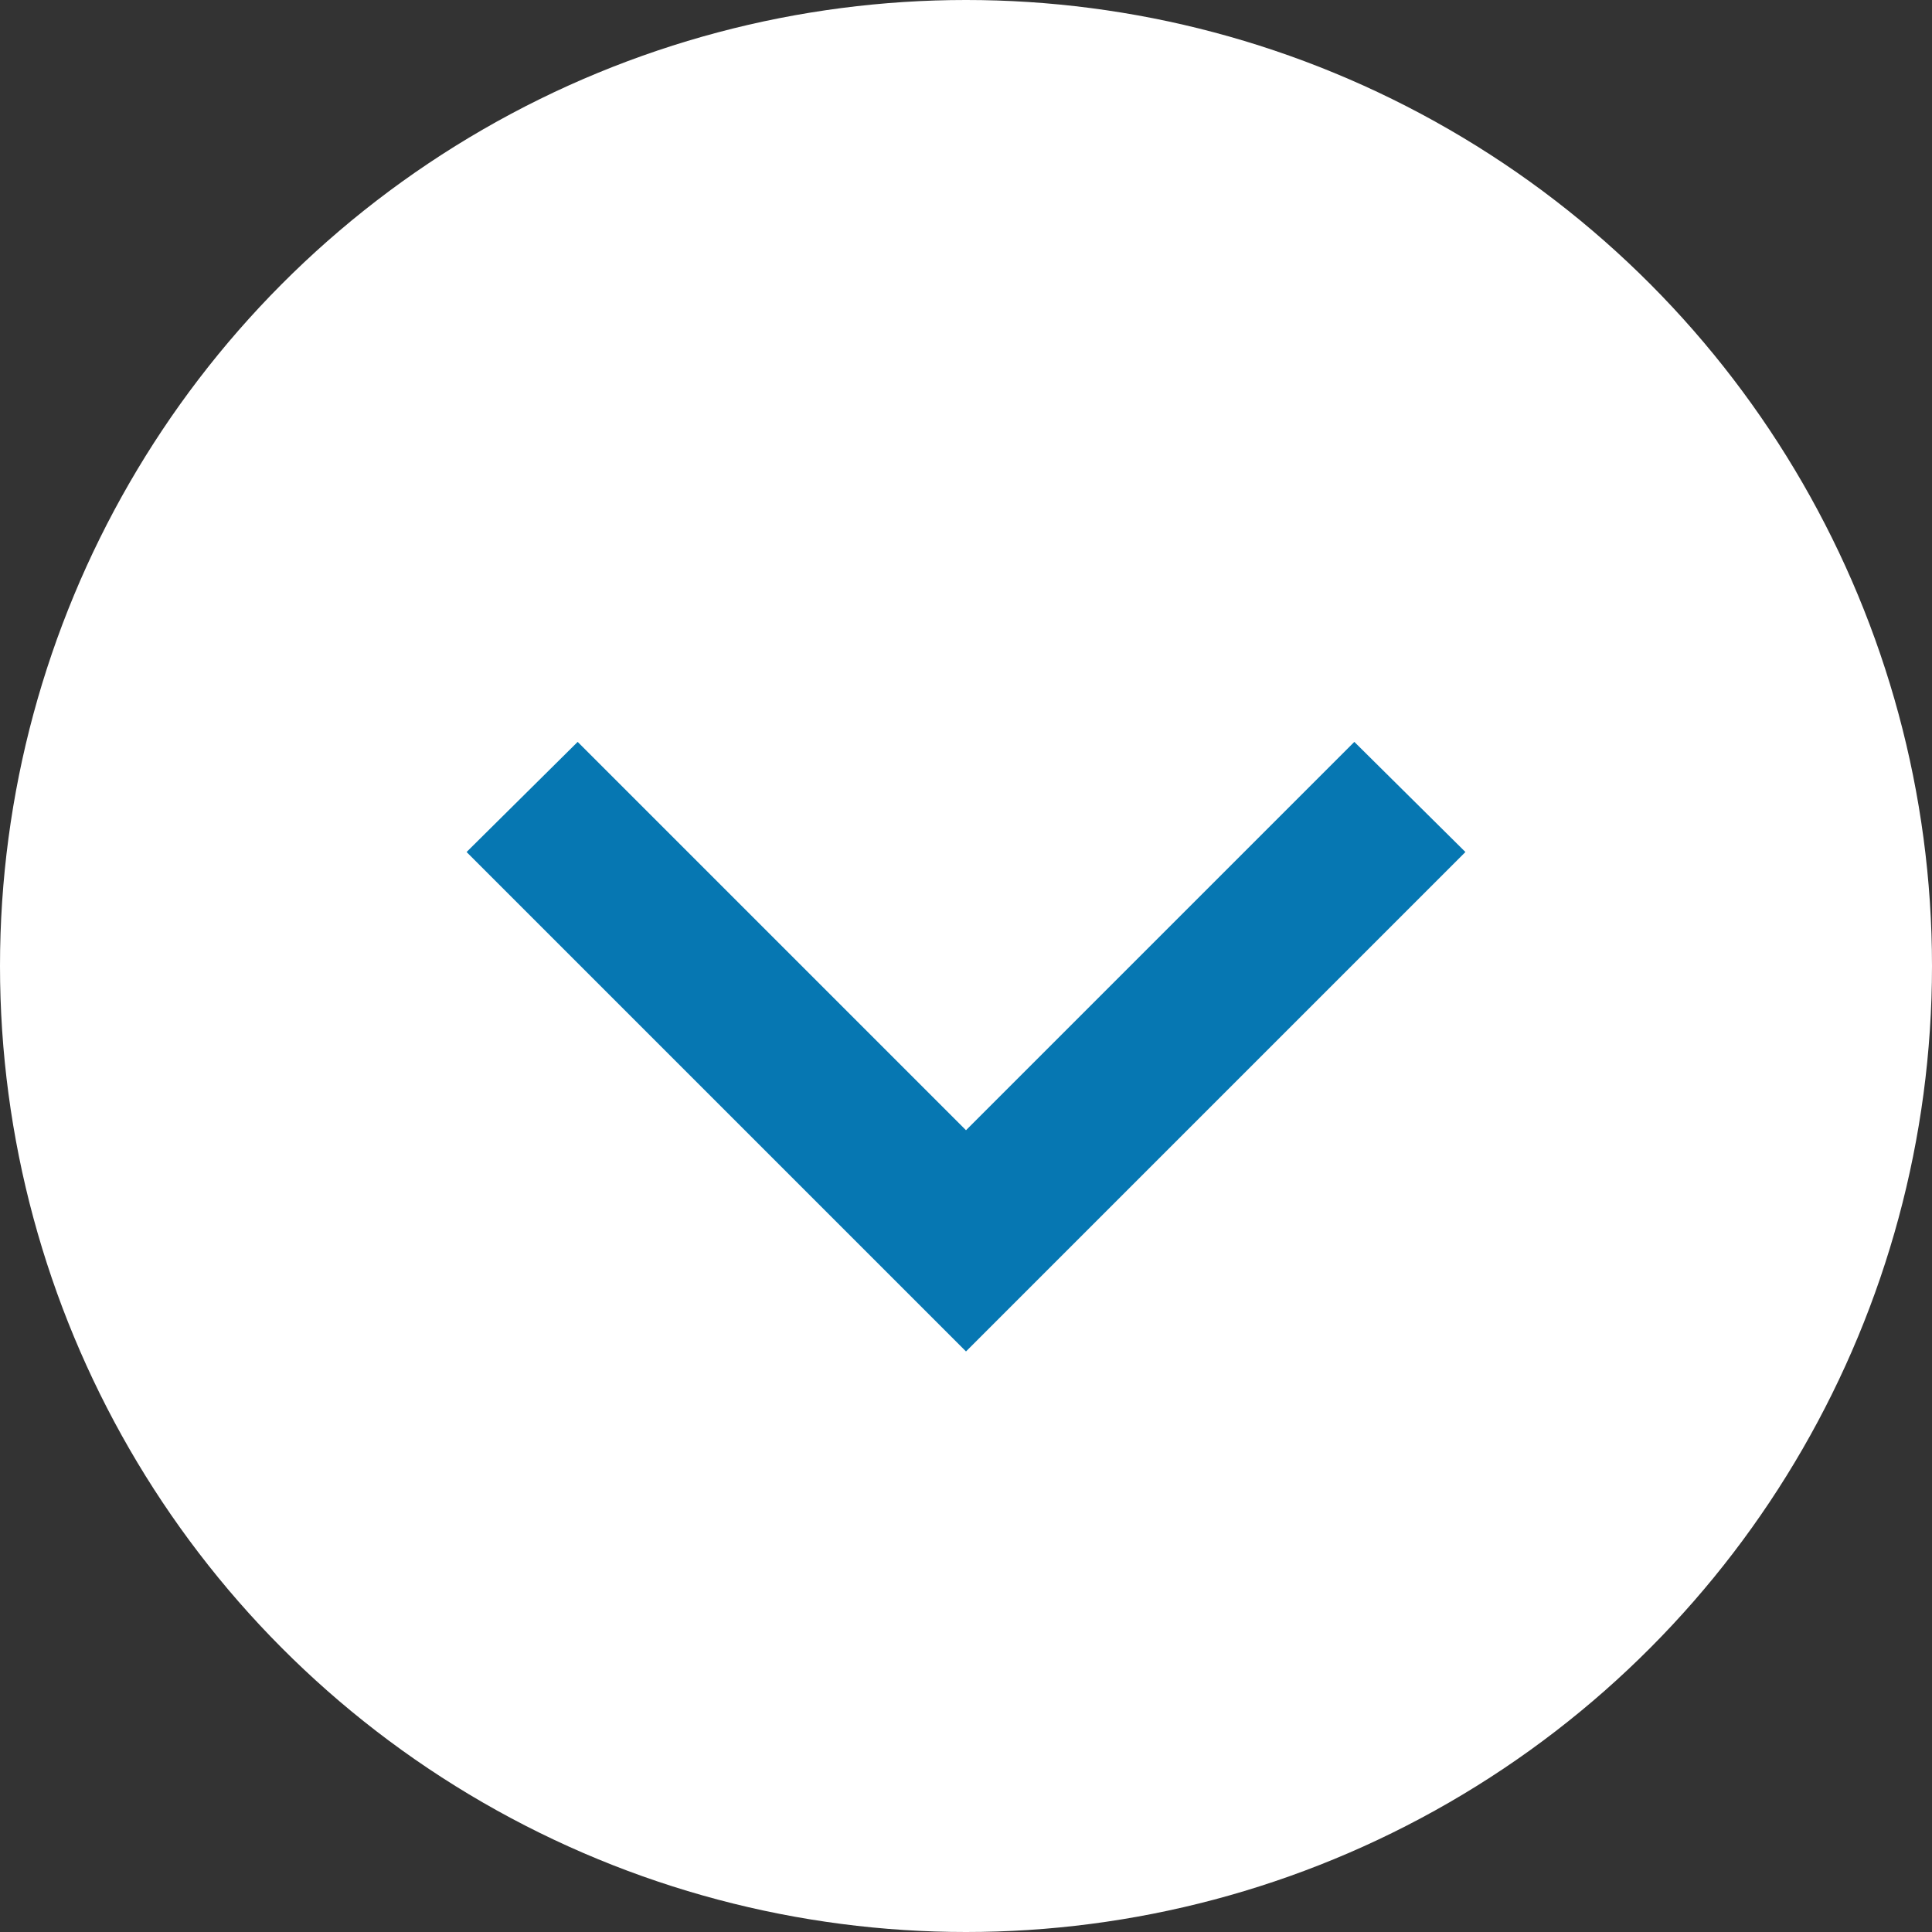
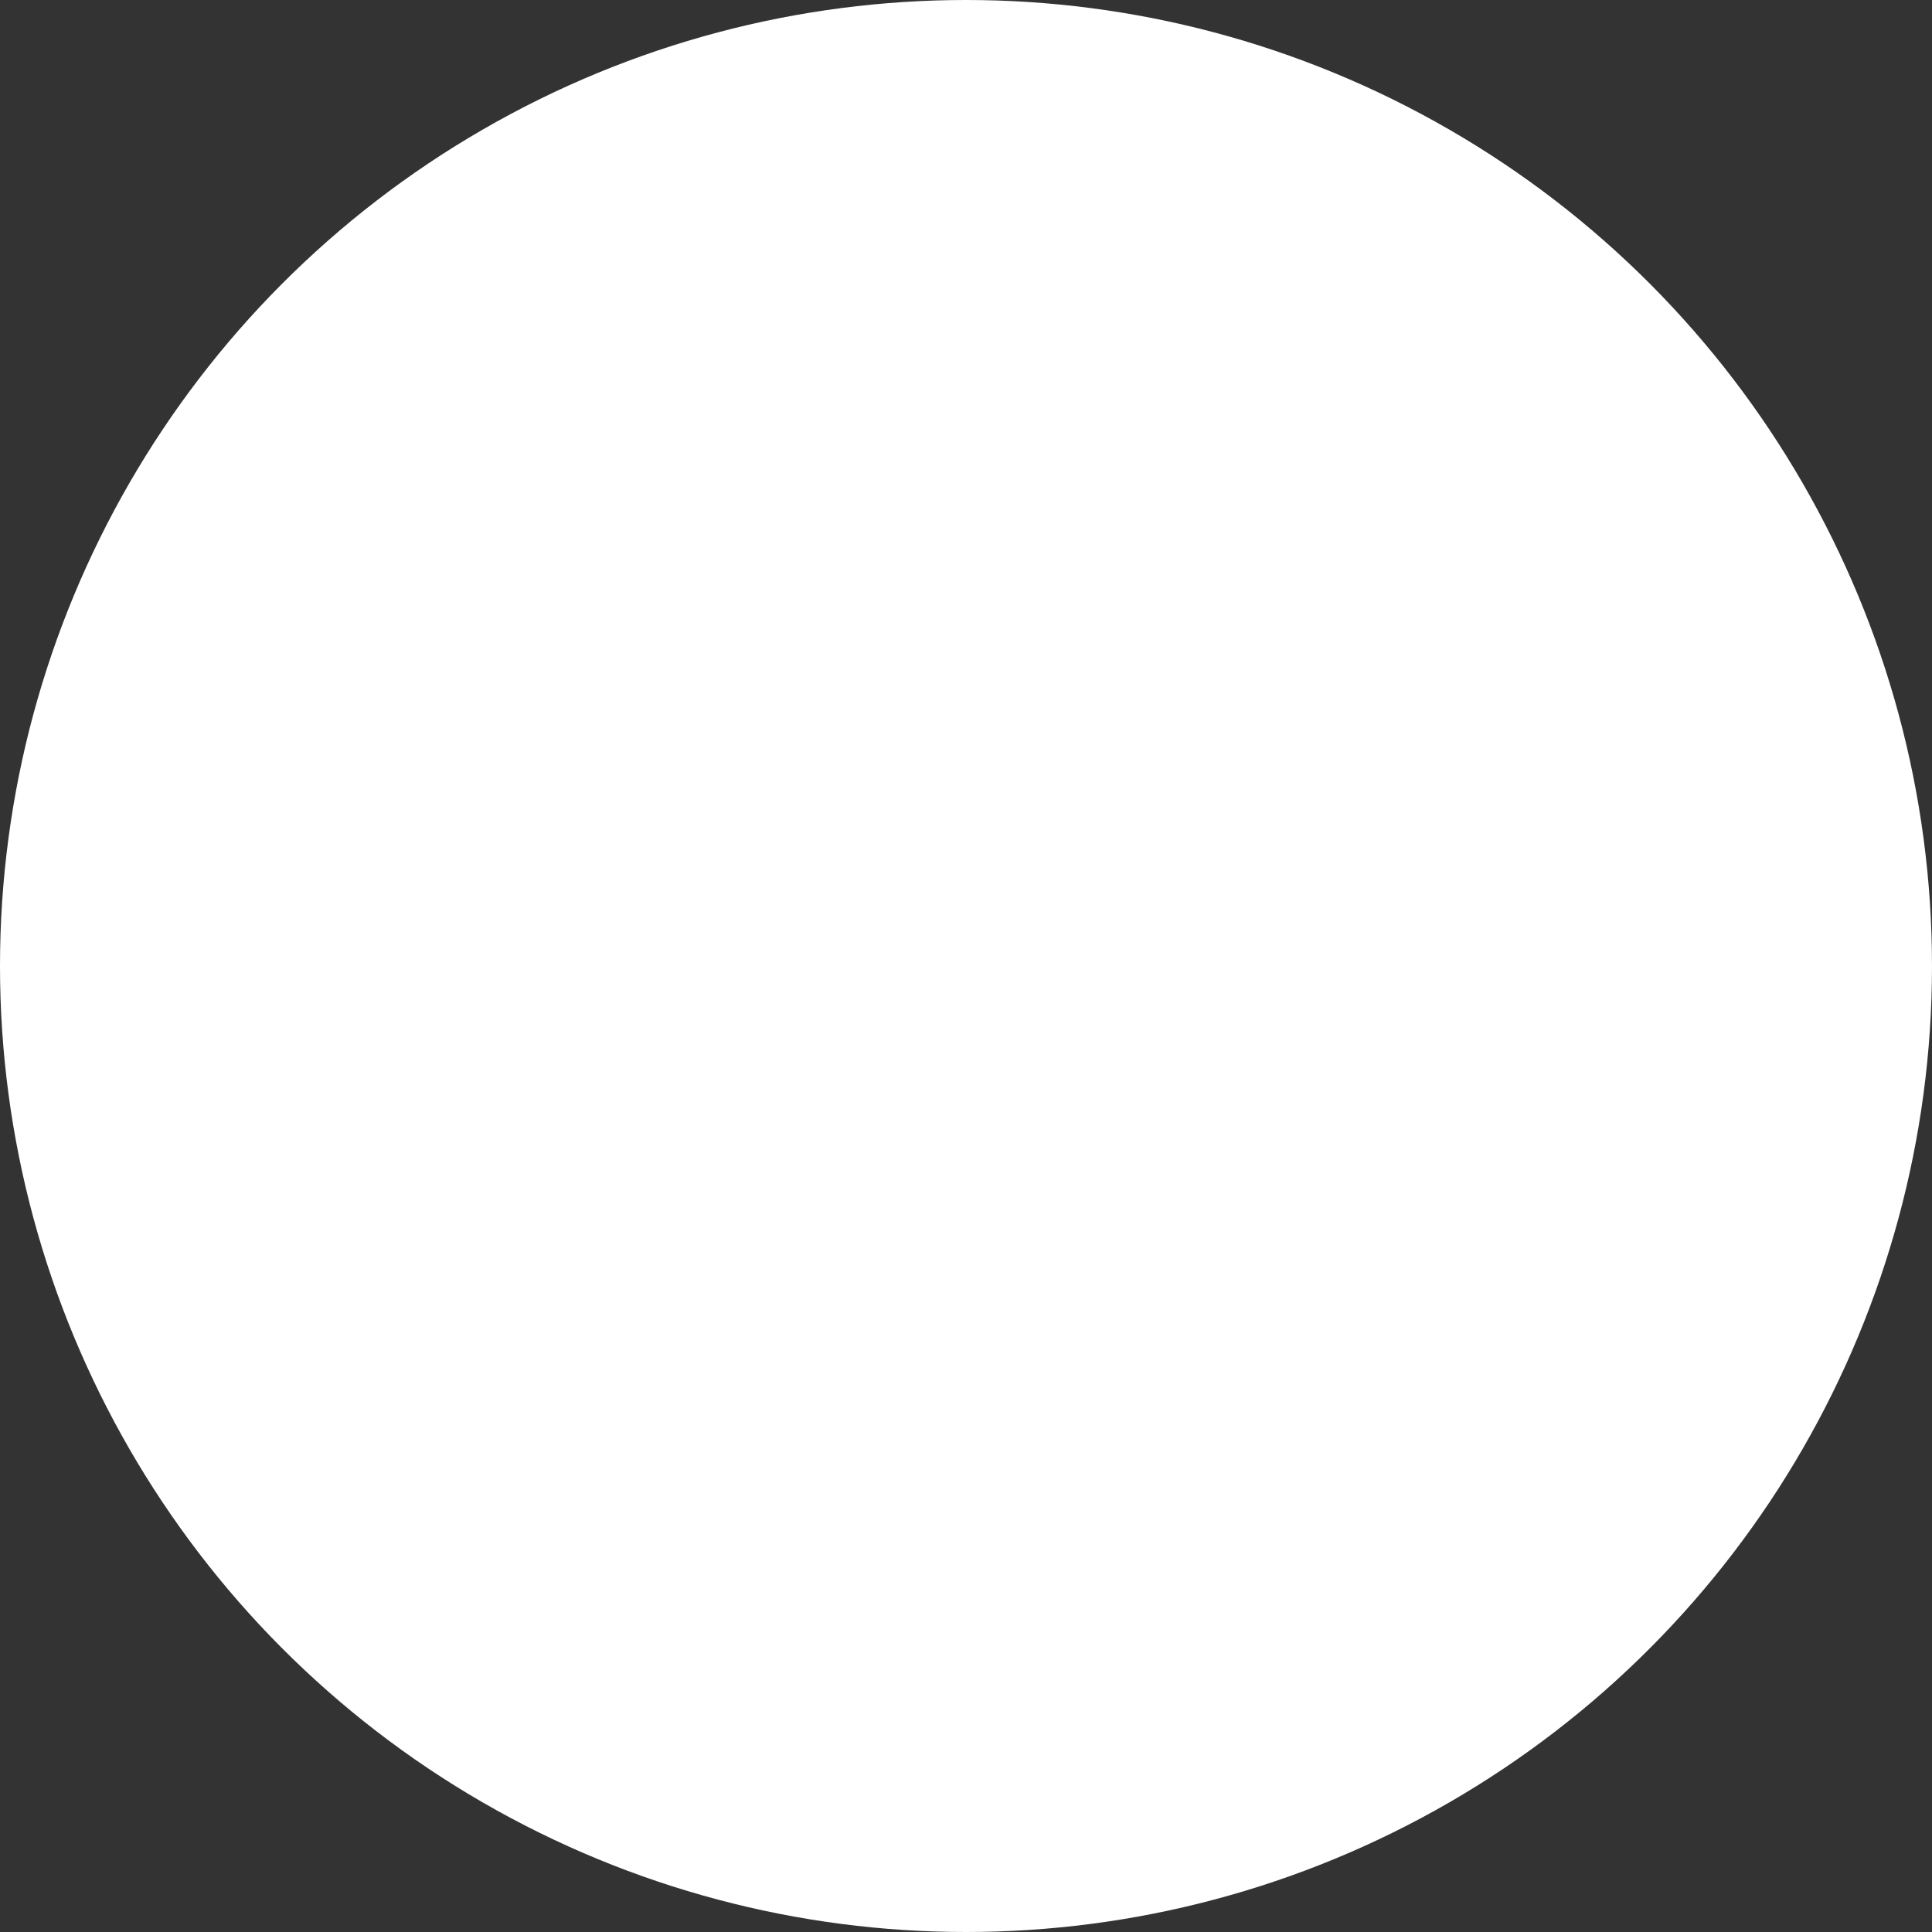
<svg xmlns="http://www.w3.org/2000/svg" id="_レイヤー_1" width="20" height="20" viewBox="0 0 20 20">
  <rect x="0" y="0" width="20" height="20" fill="#333333" stroke="none" />
  <defs>
    <style>.cls-1{fill:#0677b2;}.cls-1,.cls-2{stroke-width:0px;}.cls-2{fill:#fff;}</style>
  </defs>
  <circle class="cls-2" cx="10" cy="10" r="10" />
-   <polygon class="cls-1" points="4.83 8.82 5.98 7.68 10 11.7 14.02 7.68 15.17 8.82 10 13.99 4.83 8.82" />
</svg>